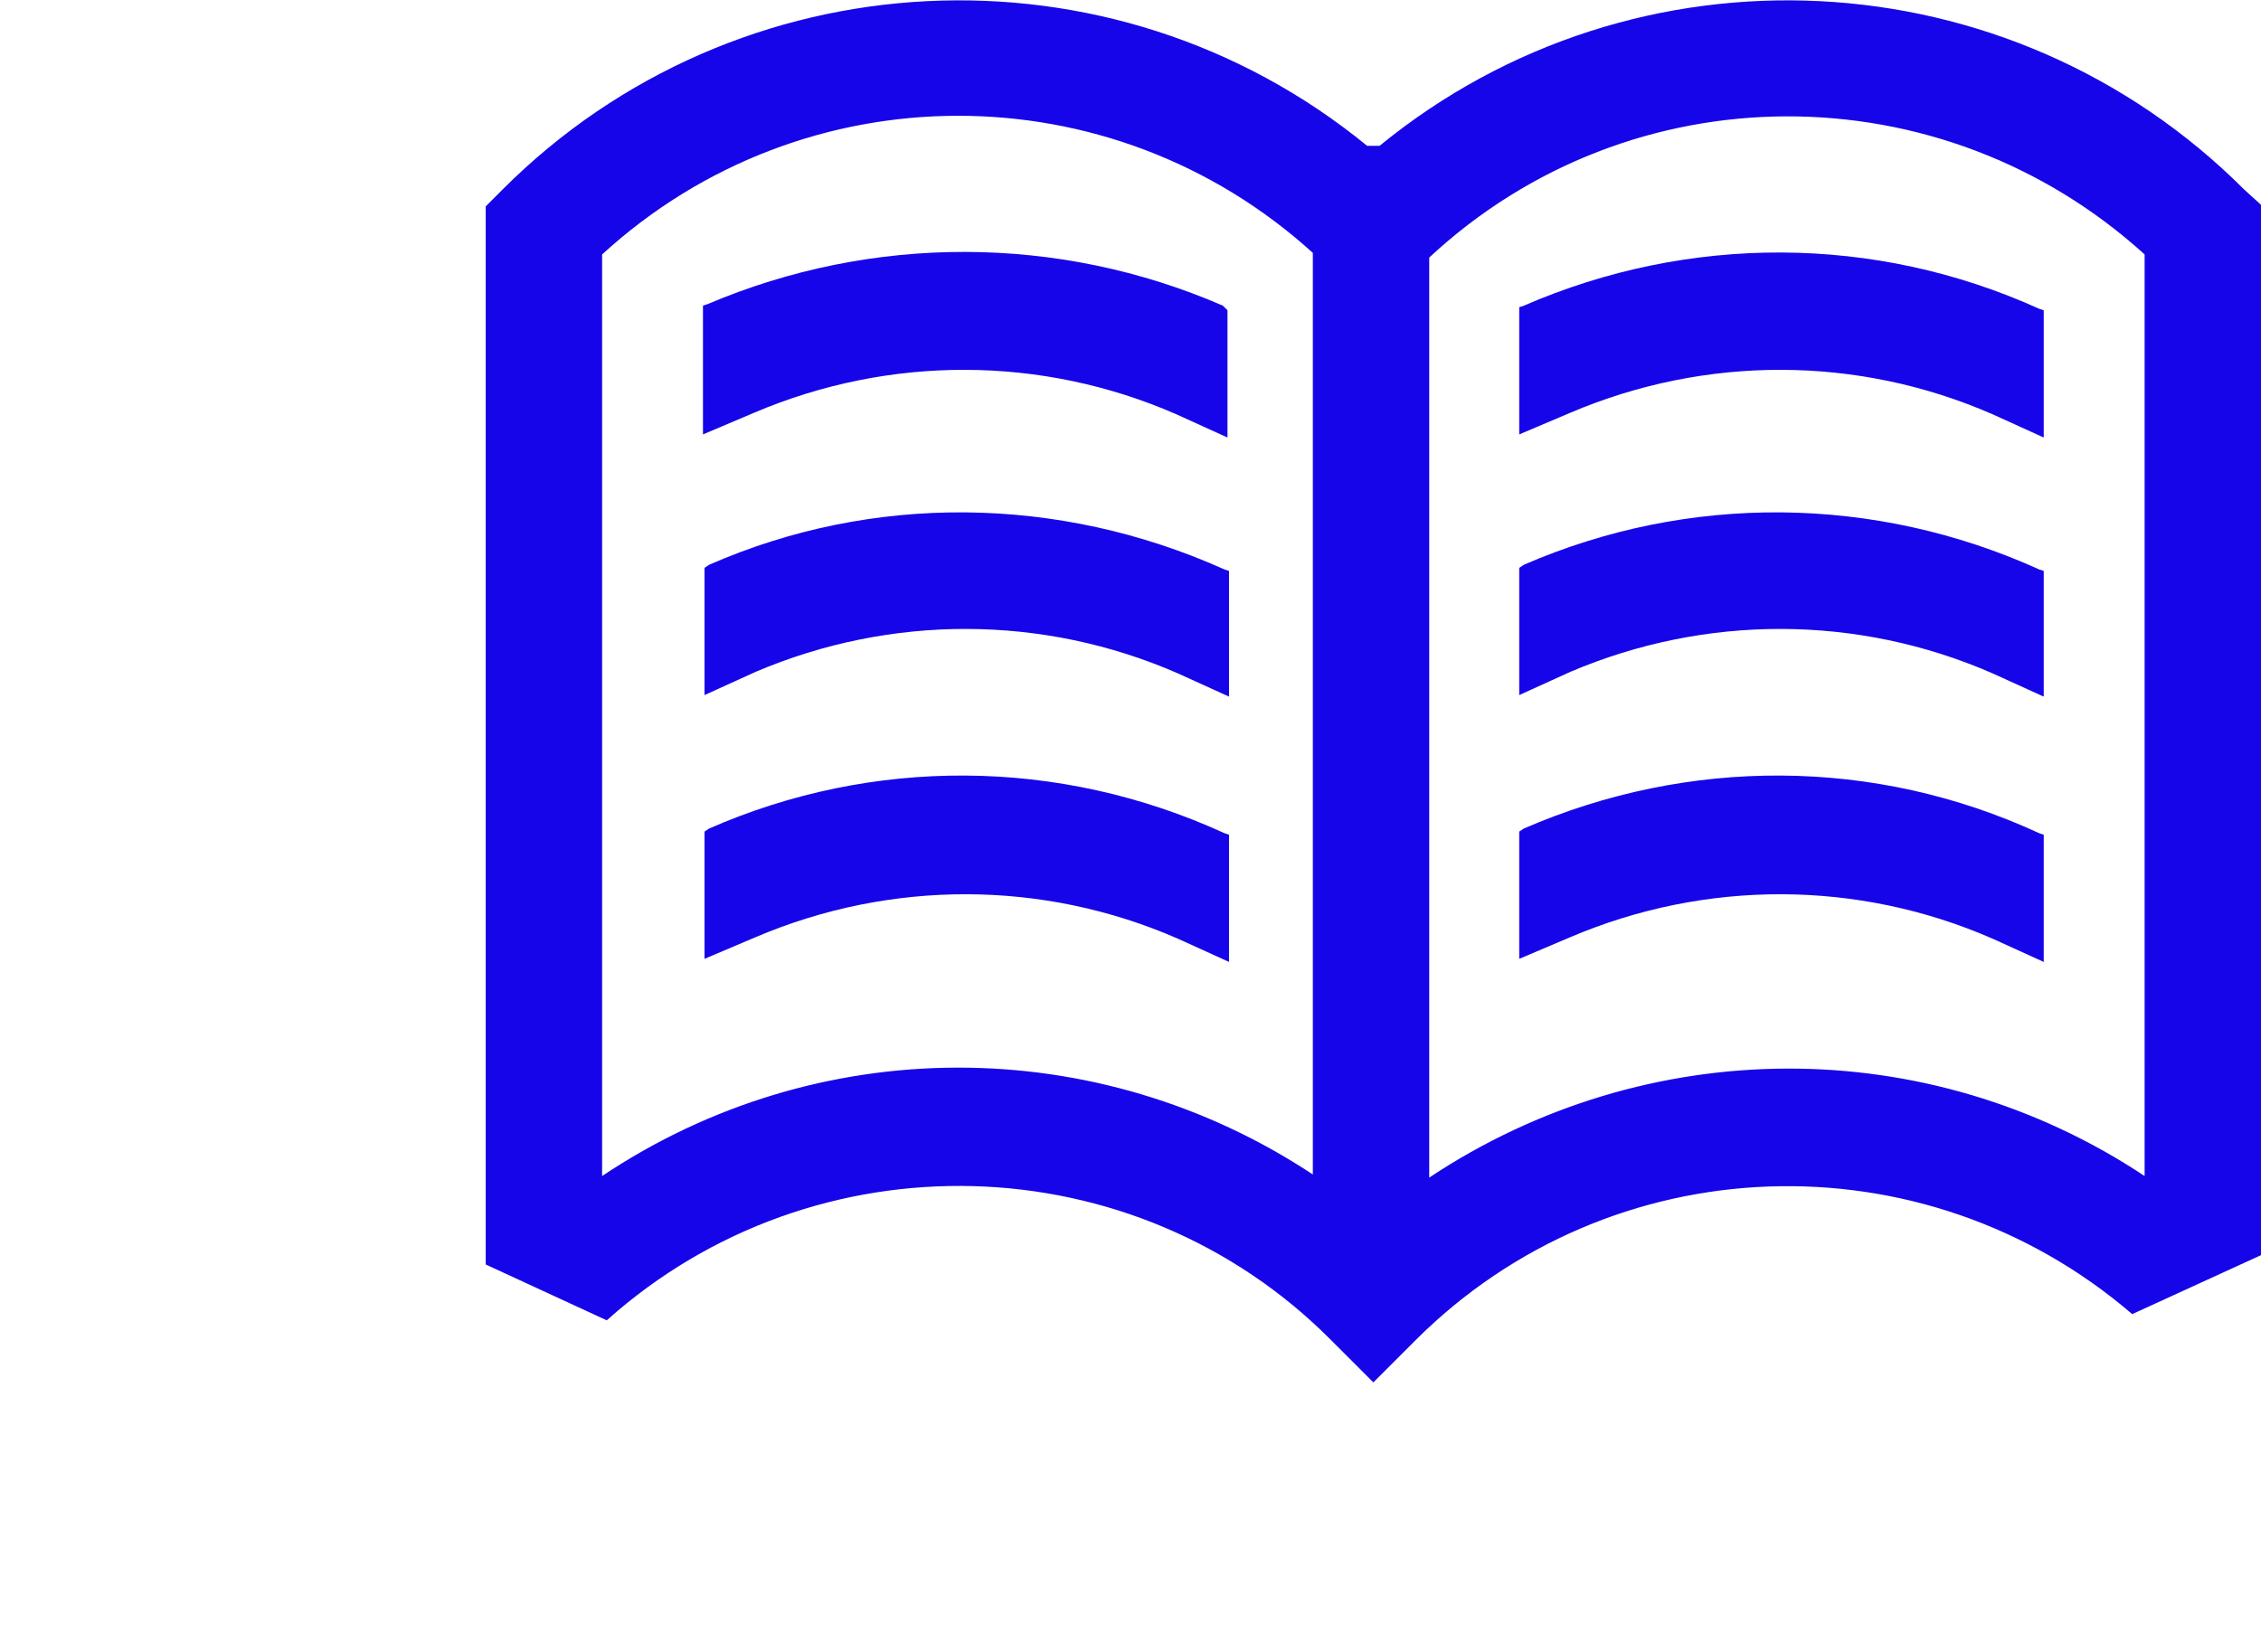
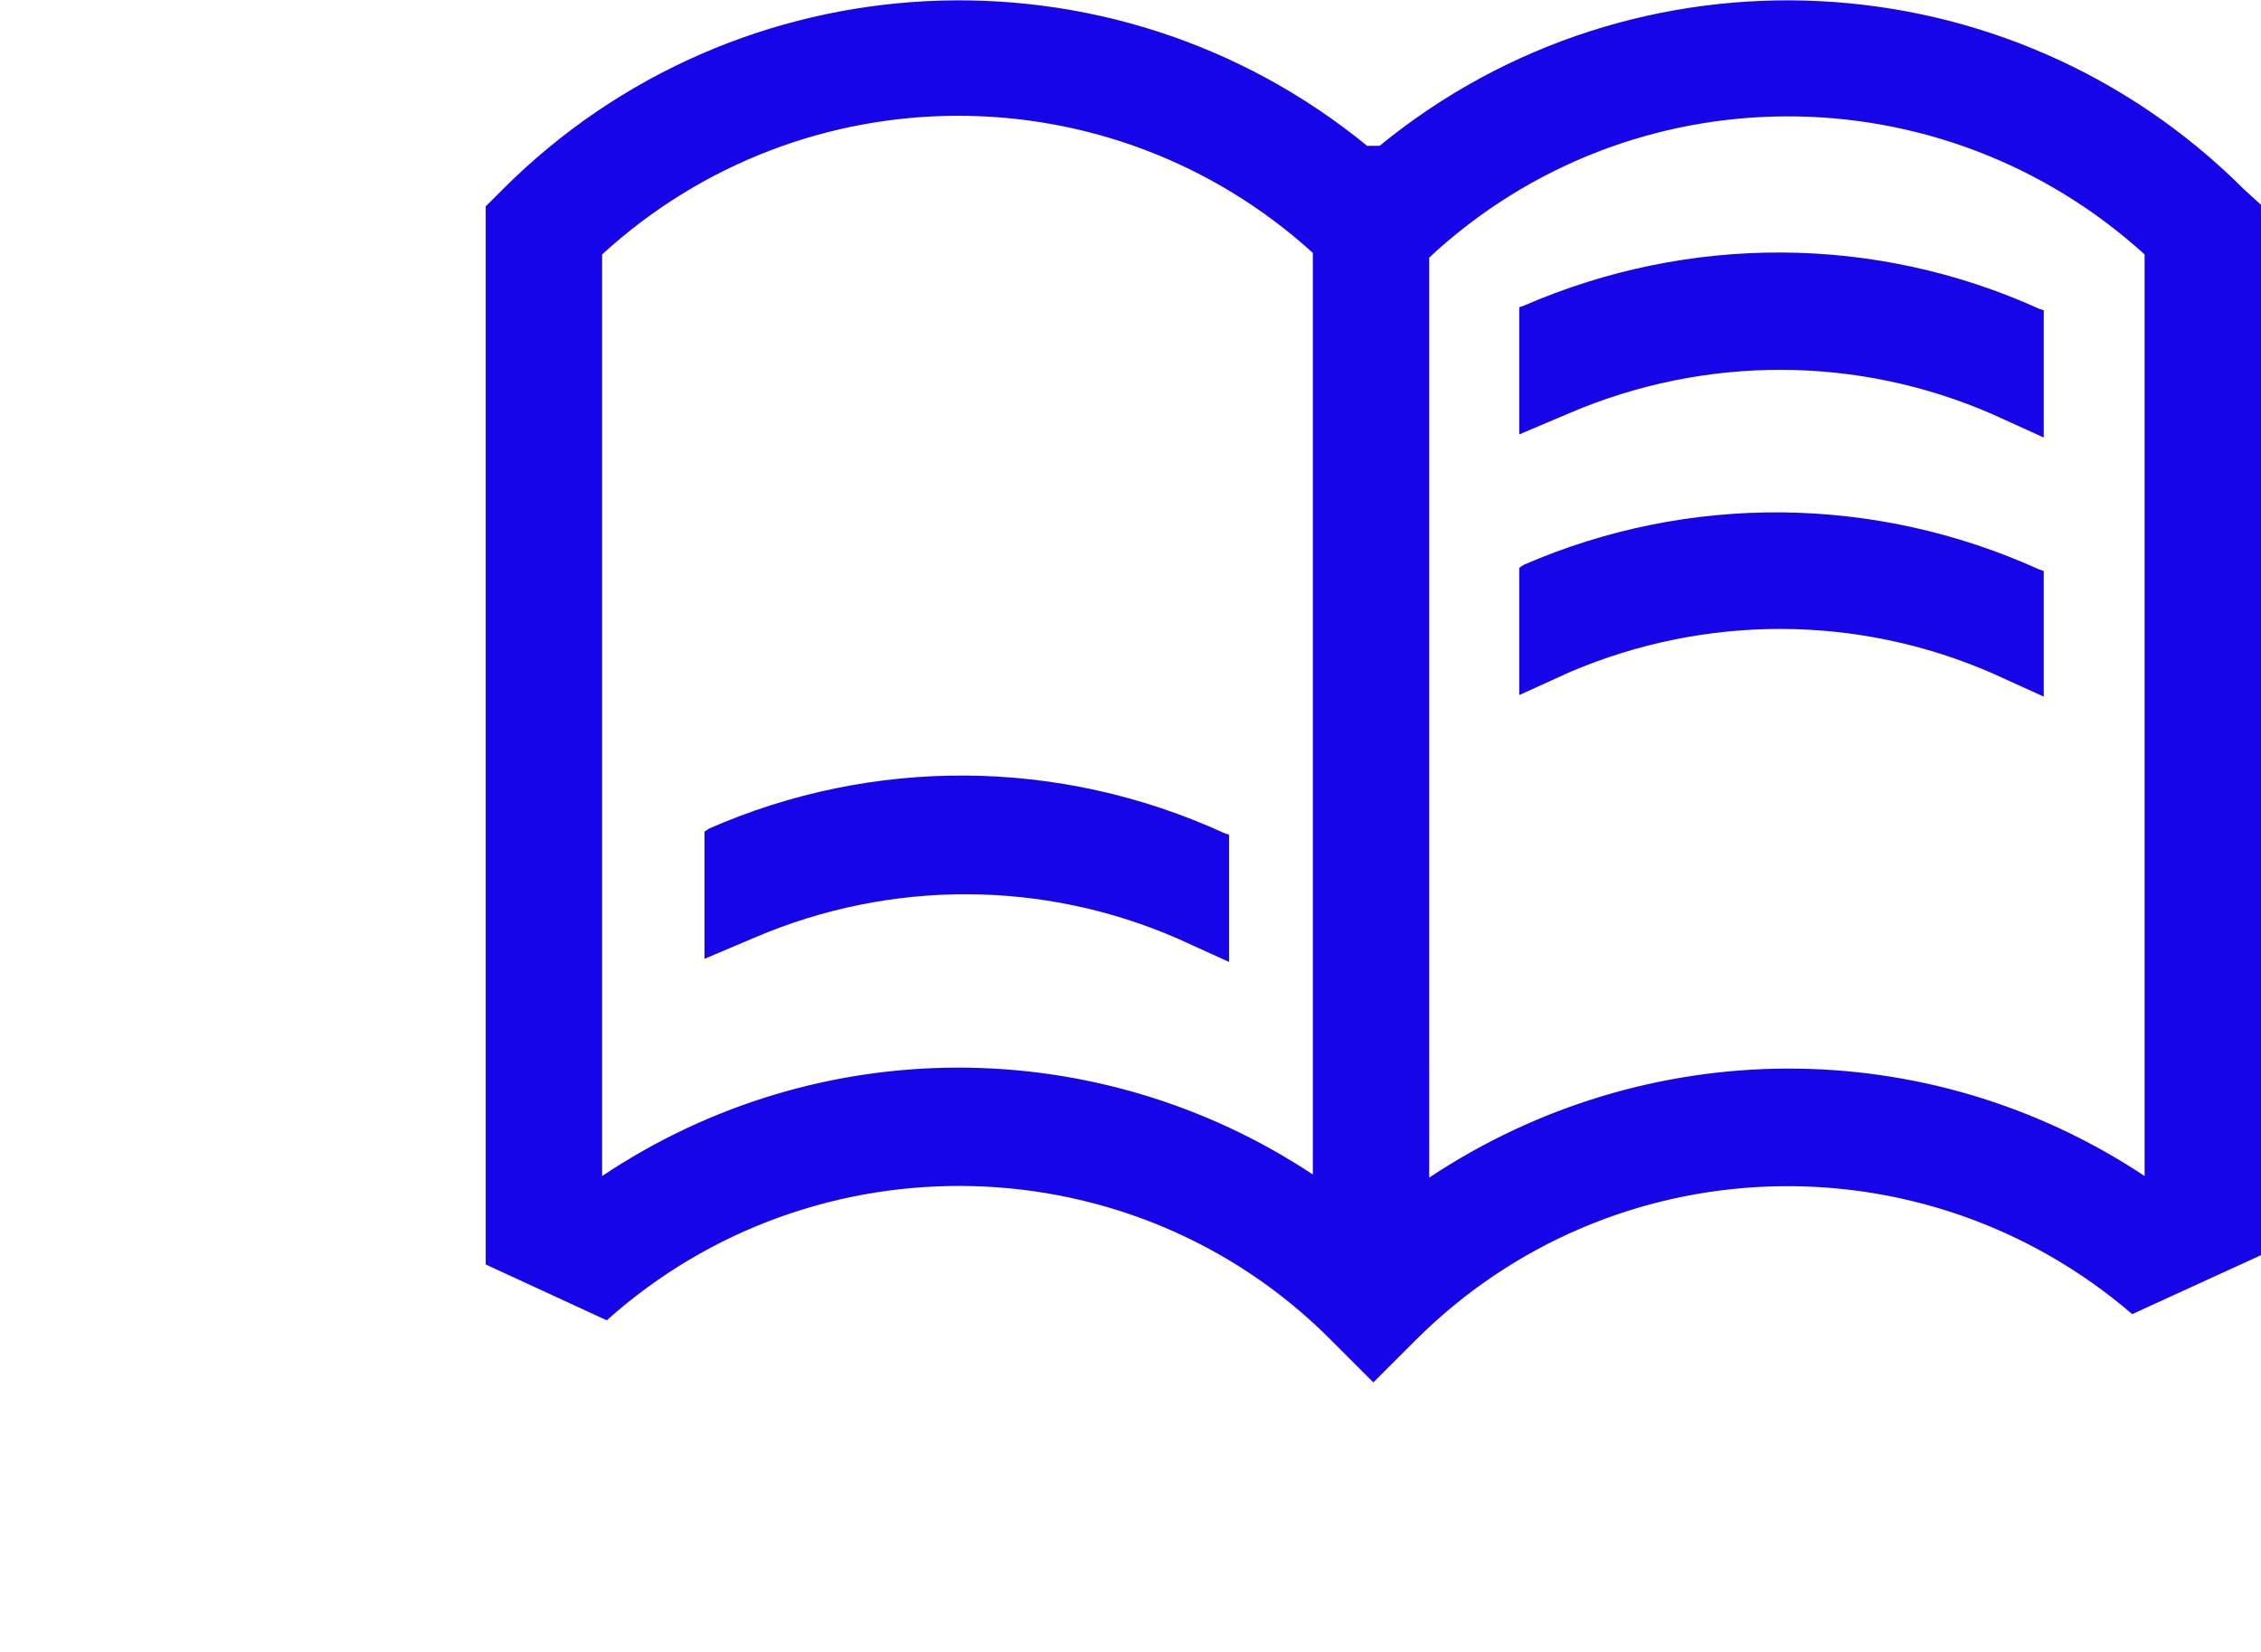
<svg xmlns="http://www.w3.org/2000/svg" version="1.1" id="Vrstva_1" x="0px" y="0px" viewBox="0 0 145.7 106.5" style="enable-background:new 0 0 145.7 106.5;" xml:space="preserve">
  <style type="text/css">
	.st0{fill:#1605E8;}
</style>
  <title>ikona</title>
  <path class="st0" d="M144.6,12.2C129.5-2.9,105.4-4.1,88.9,9.4h-0.8C71.6-4.1,47.5-2.9,32.4,12.2l-1.1,1.1v68.2l7.8,3.6  c13.4-12,34-11.5,46.7,1.3l2.7,2.7l2.7-2.7c12.6-12.6,32.7-13.3,46.2-1.7l8.3-3.8V13.2L144.6,12.2z M38.8,75.8V16.4  c13-11.9,32.8-11.9,45.8-0.1v59.4C70.7,66.5,52.7,66.5,38.8,75.8L38.8,75.8z M138.2,75.8c-14-9.3-32.1-9.2-46.1,0.1V16.6  c13-12.1,33-12.1,46.1-0.2V75.8z" />
-   <path class="st0" d="M78.8,19.7c-10.6-4.6-22.6-4.6-33.2-0.1l-0.3,0.1V28l3.3-1.4c8.7-3.7,18.5-3.7,27.2,0.1l3.3,1.5v-8.2L78.8,19.7  z" />
-   <path class="st0" d="M45.7,36.4l-0.3,0.2v8.2l3.3-1.5c8.7-3.7,18.5-3.7,27.2,0.1l3.3,1.5v-8.1l-0.3-0.1  C68.2,31.9,56.2,31.8,45.7,36.4z" />
  <path class="st0" d="M45.7,53.4l-0.3,0.2v8.2l3.3-1.4c8.7-3.7,18.5-3.7,27.2,0.1l3.3,1.5v-8.2l-0.3-0.1  C68.2,48.8,56.2,48.8,45.7,53.4z" />
-   <path class="st0" d="M98.2,19.7l-0.3,0.1V28l3.3-1.4c8.7-3.7,18.5-3.7,27.2,0.1l3.3,1.5v-8.2l-0.3-0.1  C120.8,15.1,108.8,15.1,98.2,19.7z" />
+   <path class="st0" d="M98.2,19.7l-0.3,0.1V28l3.3-1.4c8.7-3.7,18.5-3.7,27.2,0.1l3.3,1.5v-8.2l-0.3-0.1  C120.8,15.1,108.8,15.1,98.2,19.7" />
  <path class="st0" d="M98.2,36.4l-0.3,0.2v8.2l3.3-1.5c8.7-3.7,18.5-3.7,27.2,0.1l3.3,1.5v-8.1l-0.3-0.1  C120.8,31.9,108.8,31.8,98.2,36.4z" />
-   <path class="st0" d="M98.2,53.4l-0.3,0.2v8.2l3.3-1.4c8.7-3.7,18.5-3.7,27.2,0.1l3.3,1.5v-8.2l-0.3-0.1  C120.8,48.8,108.8,48.8,98.2,53.4z" />
</svg>